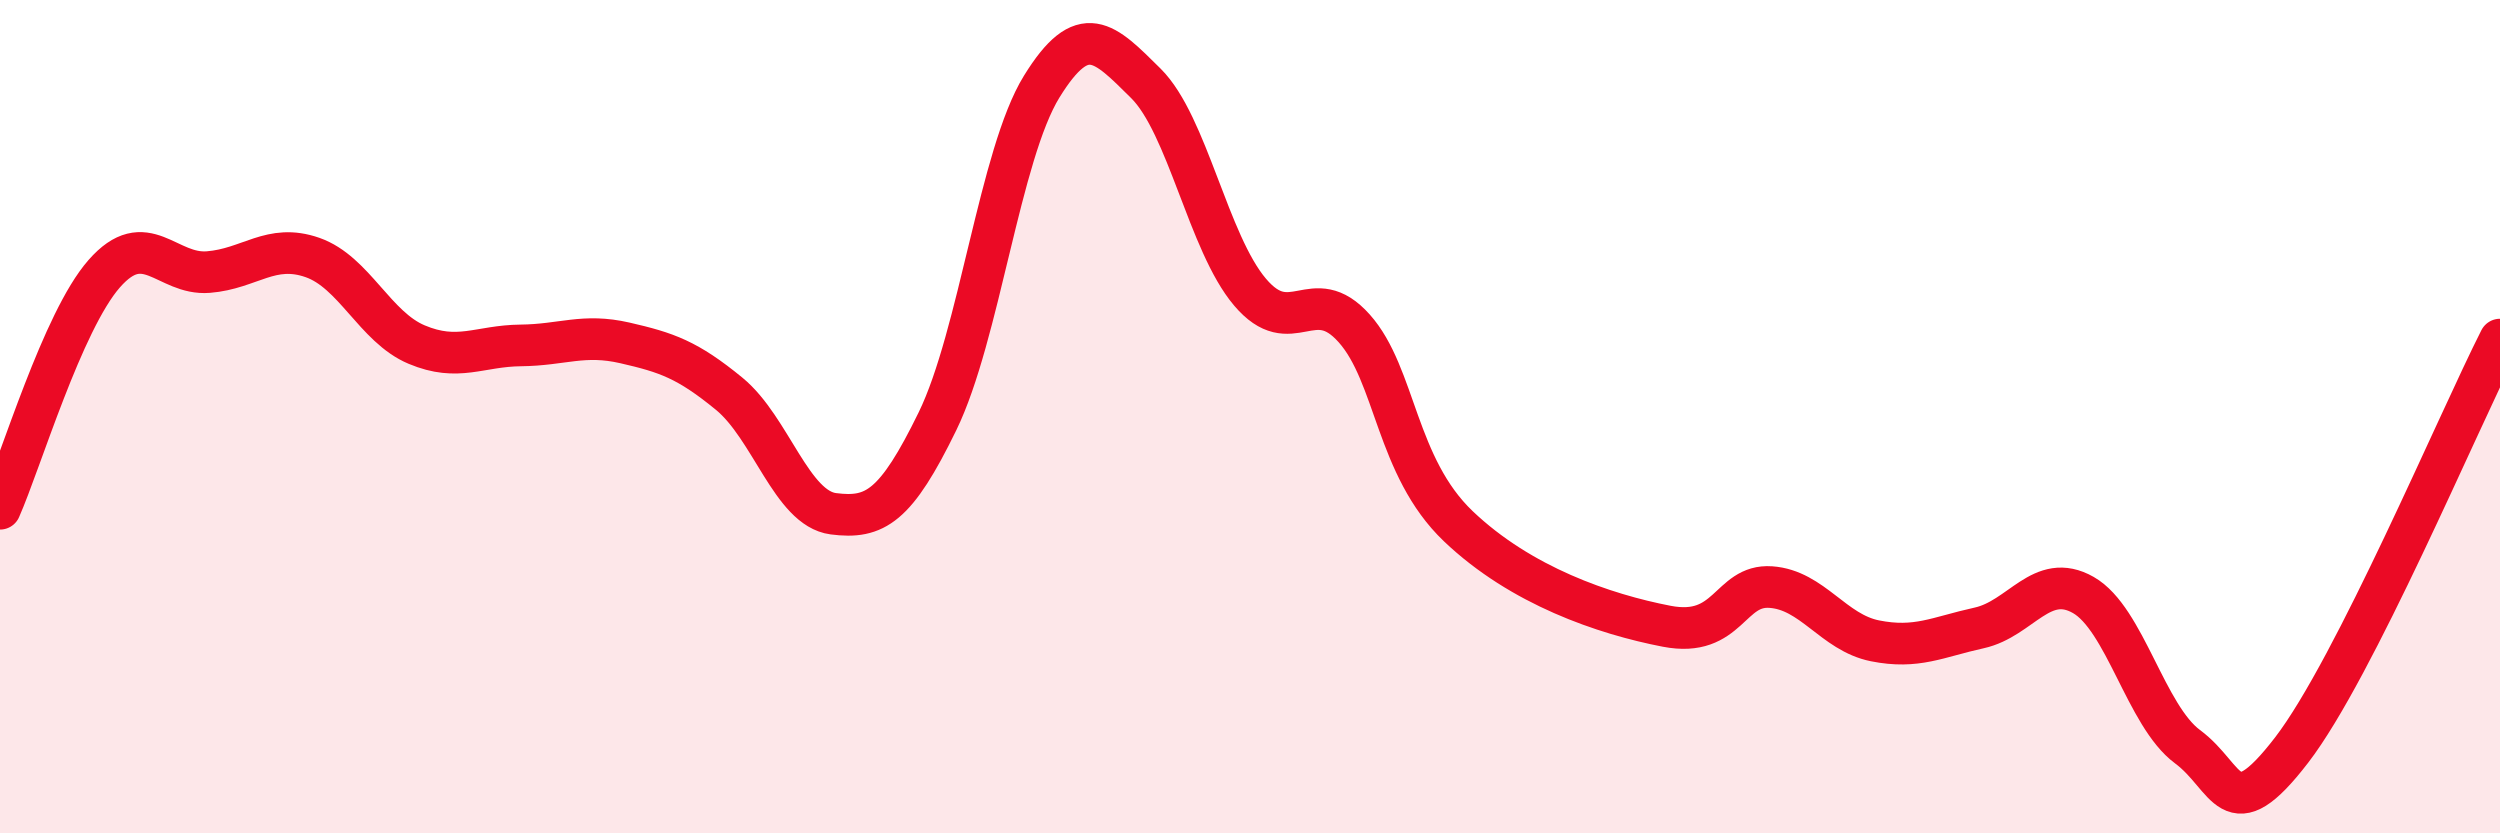
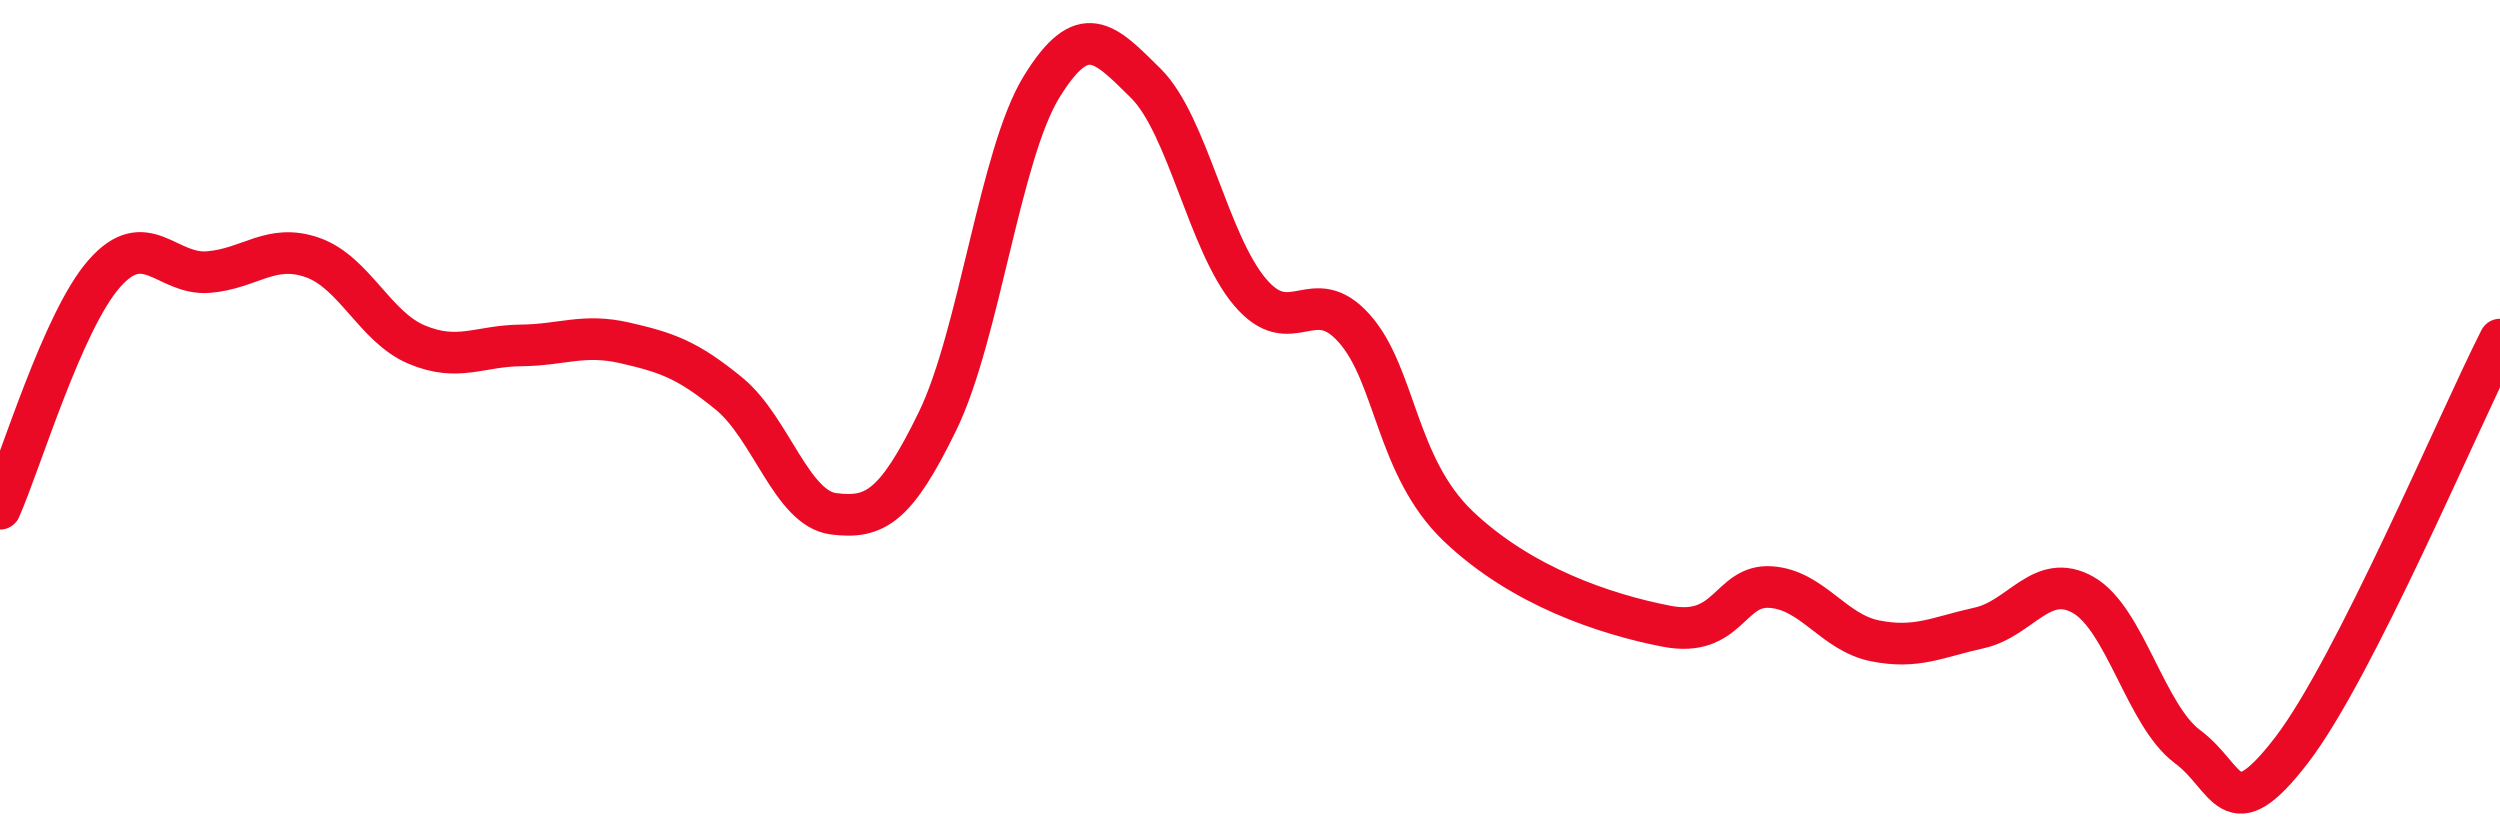
<svg xmlns="http://www.w3.org/2000/svg" width="60" height="20" viewBox="0 0 60 20">
-   <path d="M 0,12.21 C 0.5,11.08 1.5,7.71 2.5,6.57 C 3.5,5.43 4,6.61 5,6.53 C 6,6.45 6.5,5.83 7.5,6.18 C 8.5,6.53 9,7.85 10,8.27 C 11,8.69 11.5,8.3 12.5,8.29 C 13.5,8.28 14,8 15,8.23 C 16,8.46 16.5,8.63 17.5,9.45 C 18.5,10.27 19,12.2 20,12.33 C 21,12.46 21.5,12.16 22.5,10.11 C 23.5,8.06 24,3.7 25,2.08 C 26,0.46 26.5,1.01 27.5,2 C 28.5,2.99 29,5.83 30,7.01 C 31,8.19 31.5,6.76 32.5,7.88 C 33.5,9 33.5,11.2 35,12.63 C 36.5,14.06 38.5,14.74 40,15.03 C 41.5,15.32 41.5,14.02 42.5,14.09 C 43.5,14.16 44,15.18 45,15.38 C 46,15.58 46.5,15.29 47.5,15.07 C 48.5,14.85 49,13.71 50,14.28 C 51,14.85 51.5,17.18 52.5,17.92 C 53.5,18.66 53.5,19.95 55,18 C 56.5,16.05 59,10.12 60,8.15L60 20L0 20Z" fill="#EB0A25" opacity="0.1" stroke-linecap="round" stroke-linejoin="round" />
  <path d="M 0,12.21 C 0.5,11.08 1.5,7.71 2.5,6.57 C 3.5,5.43 4,6.61 5,6.53 C 6,6.45 6.5,5.83 7.5,6.18 C 8.5,6.53 9,7.85 10,8.27 C 11,8.69 11.5,8.3 12.5,8.29 C 13.5,8.28 14,8 15,8.23 C 16,8.46 16.5,8.63 17.5,9.45 C 18.5,10.27 19,12.2 20,12.33 C 21,12.46 21.5,12.16 22.5,10.11 C 23.5,8.06 24,3.7 25,2.08 C 26,0.46 26.5,1.01 27.5,2 C 28.5,2.99 29,5.83 30,7.01 C 31,8.19 31.5,6.76 32.5,7.88 C 33.5,9 33.5,11.2 35,12.63 C 36.5,14.06 38.5,14.74 40,15.03 C 41.5,15.32 41.5,14.02 42.5,14.09 C 43.5,14.16 44,15.18 45,15.38 C 46,15.58 46.5,15.29 47.5,15.07 C 48.5,14.85 49,13.71 50,14.28 C 51,14.85 51.5,17.18 52.5,17.92 C 53.5,18.66 53.5,19.95 55,18 C 56.5,16.05 59,10.12 60,8.15" stroke="#EB0A25" stroke-width="1" fill="none" stroke-linecap="round" stroke-linejoin="round" />
</svg>